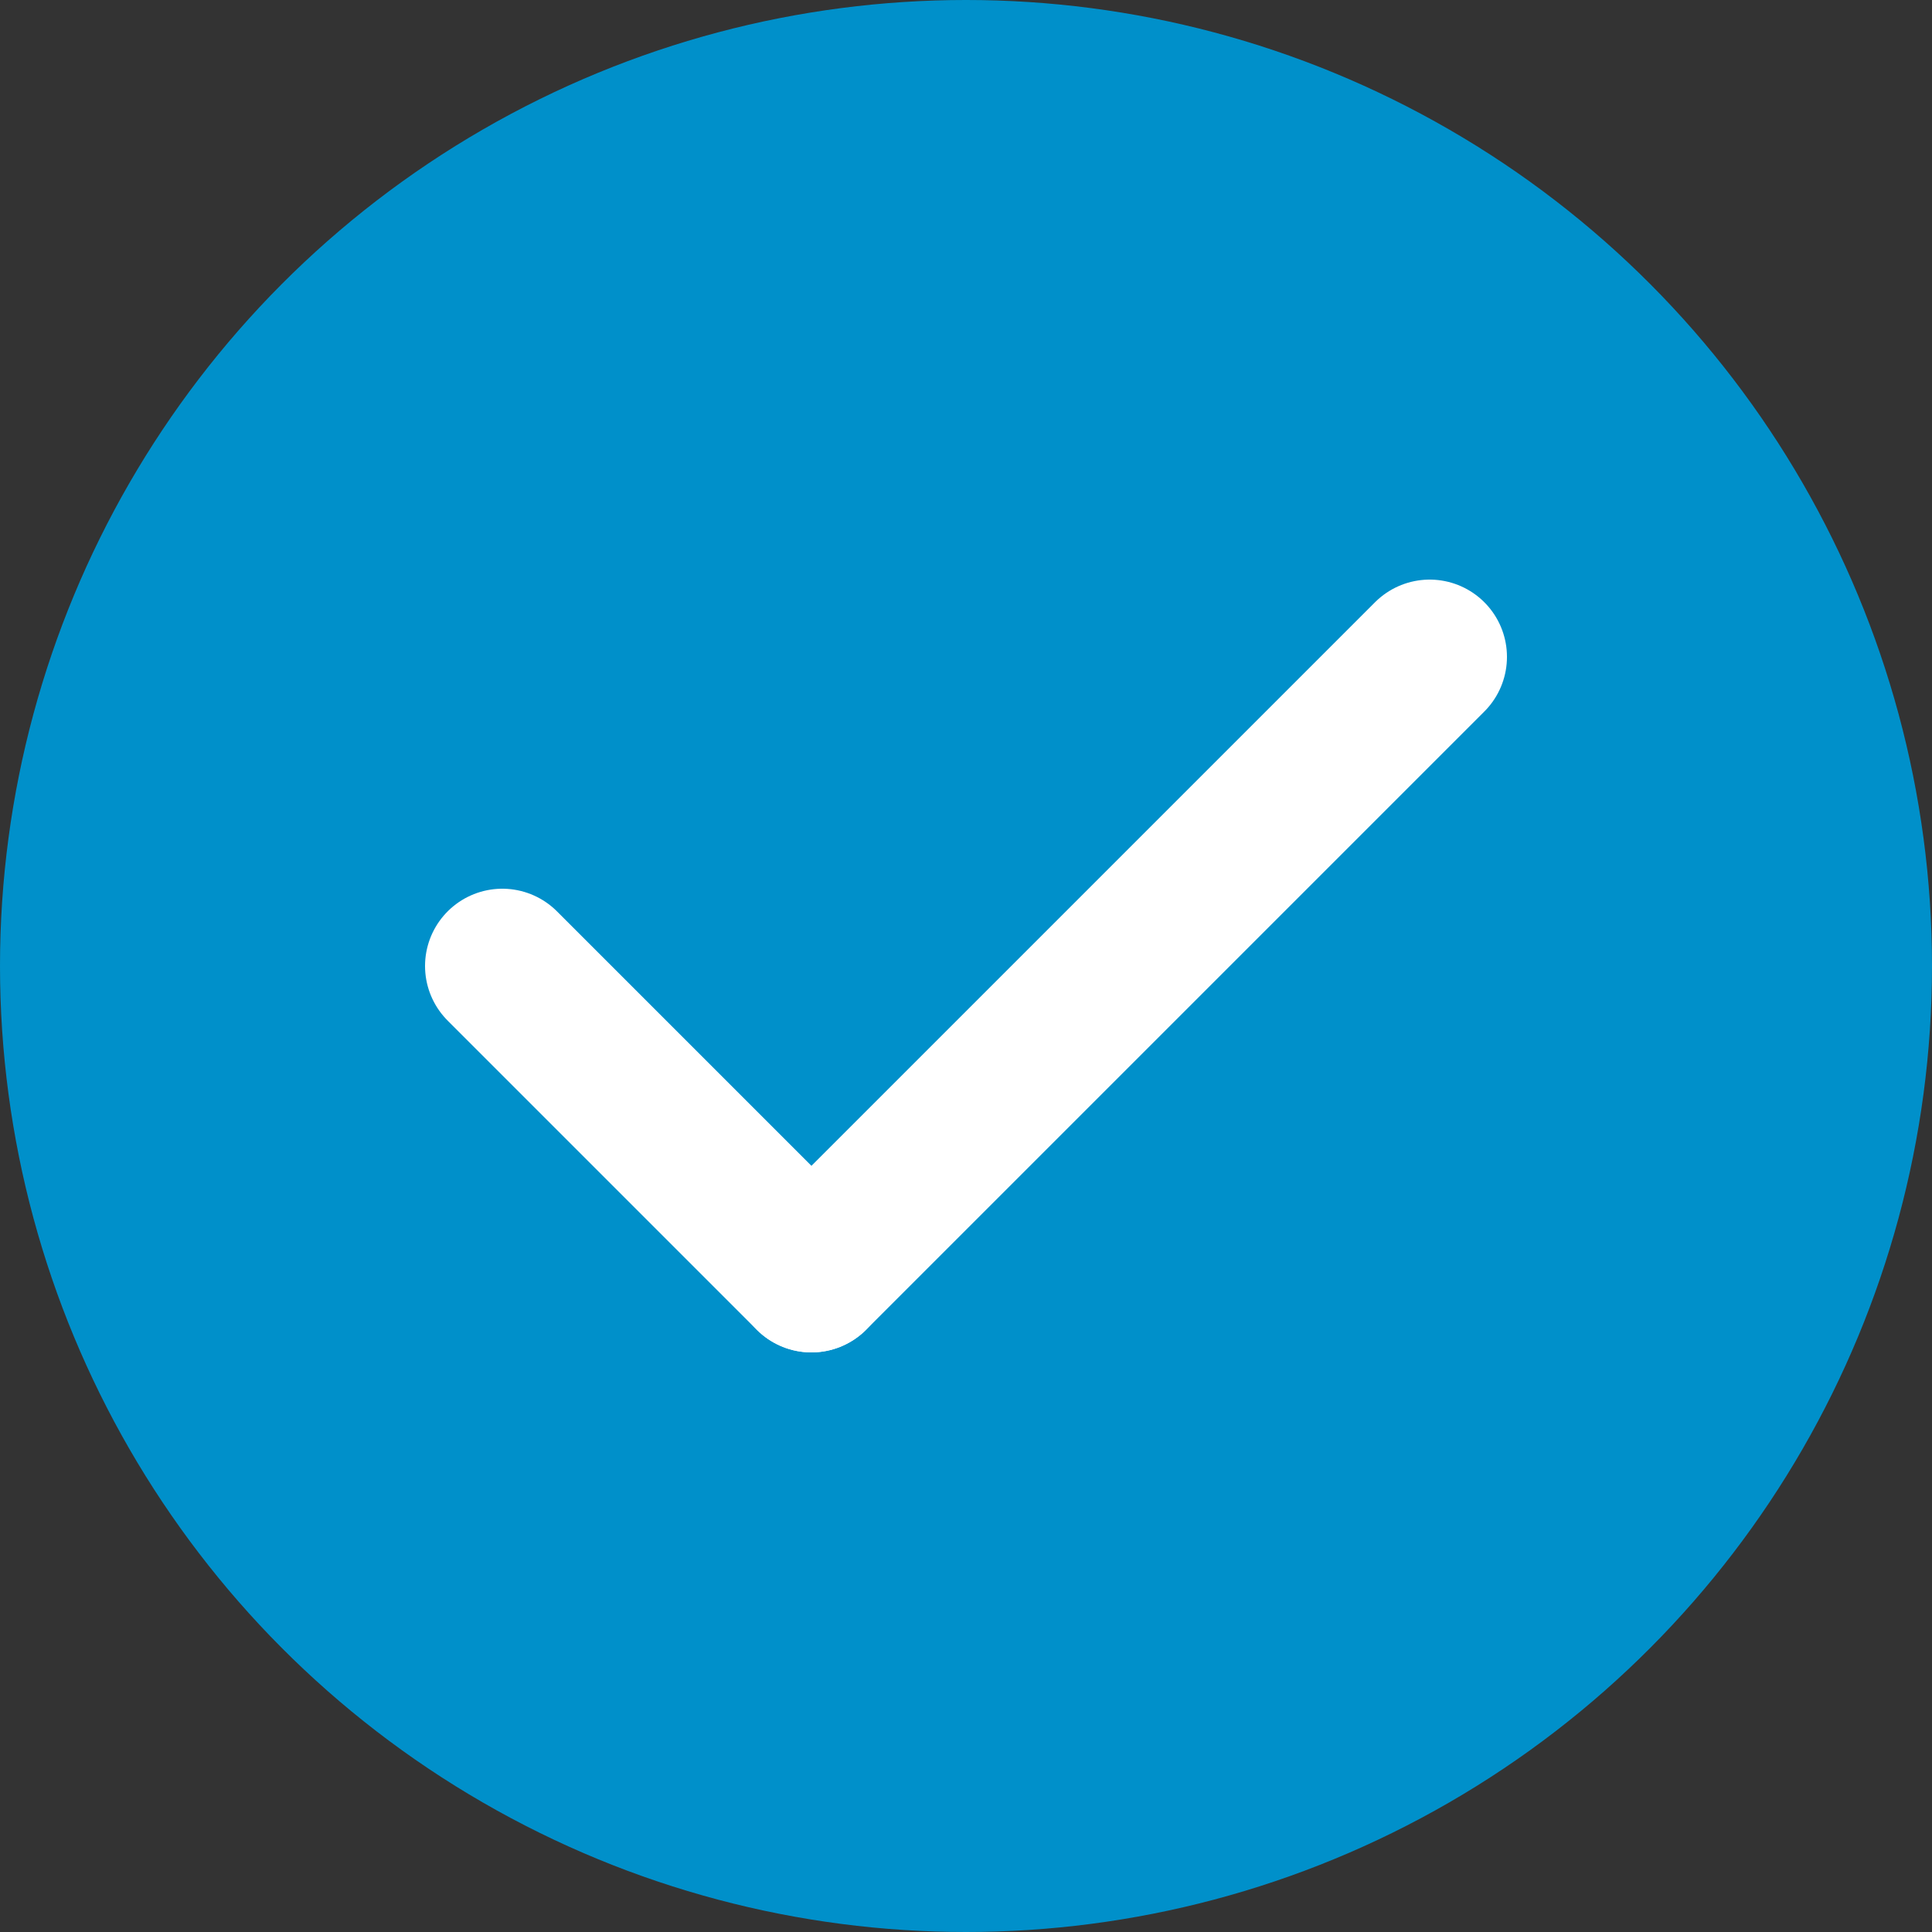
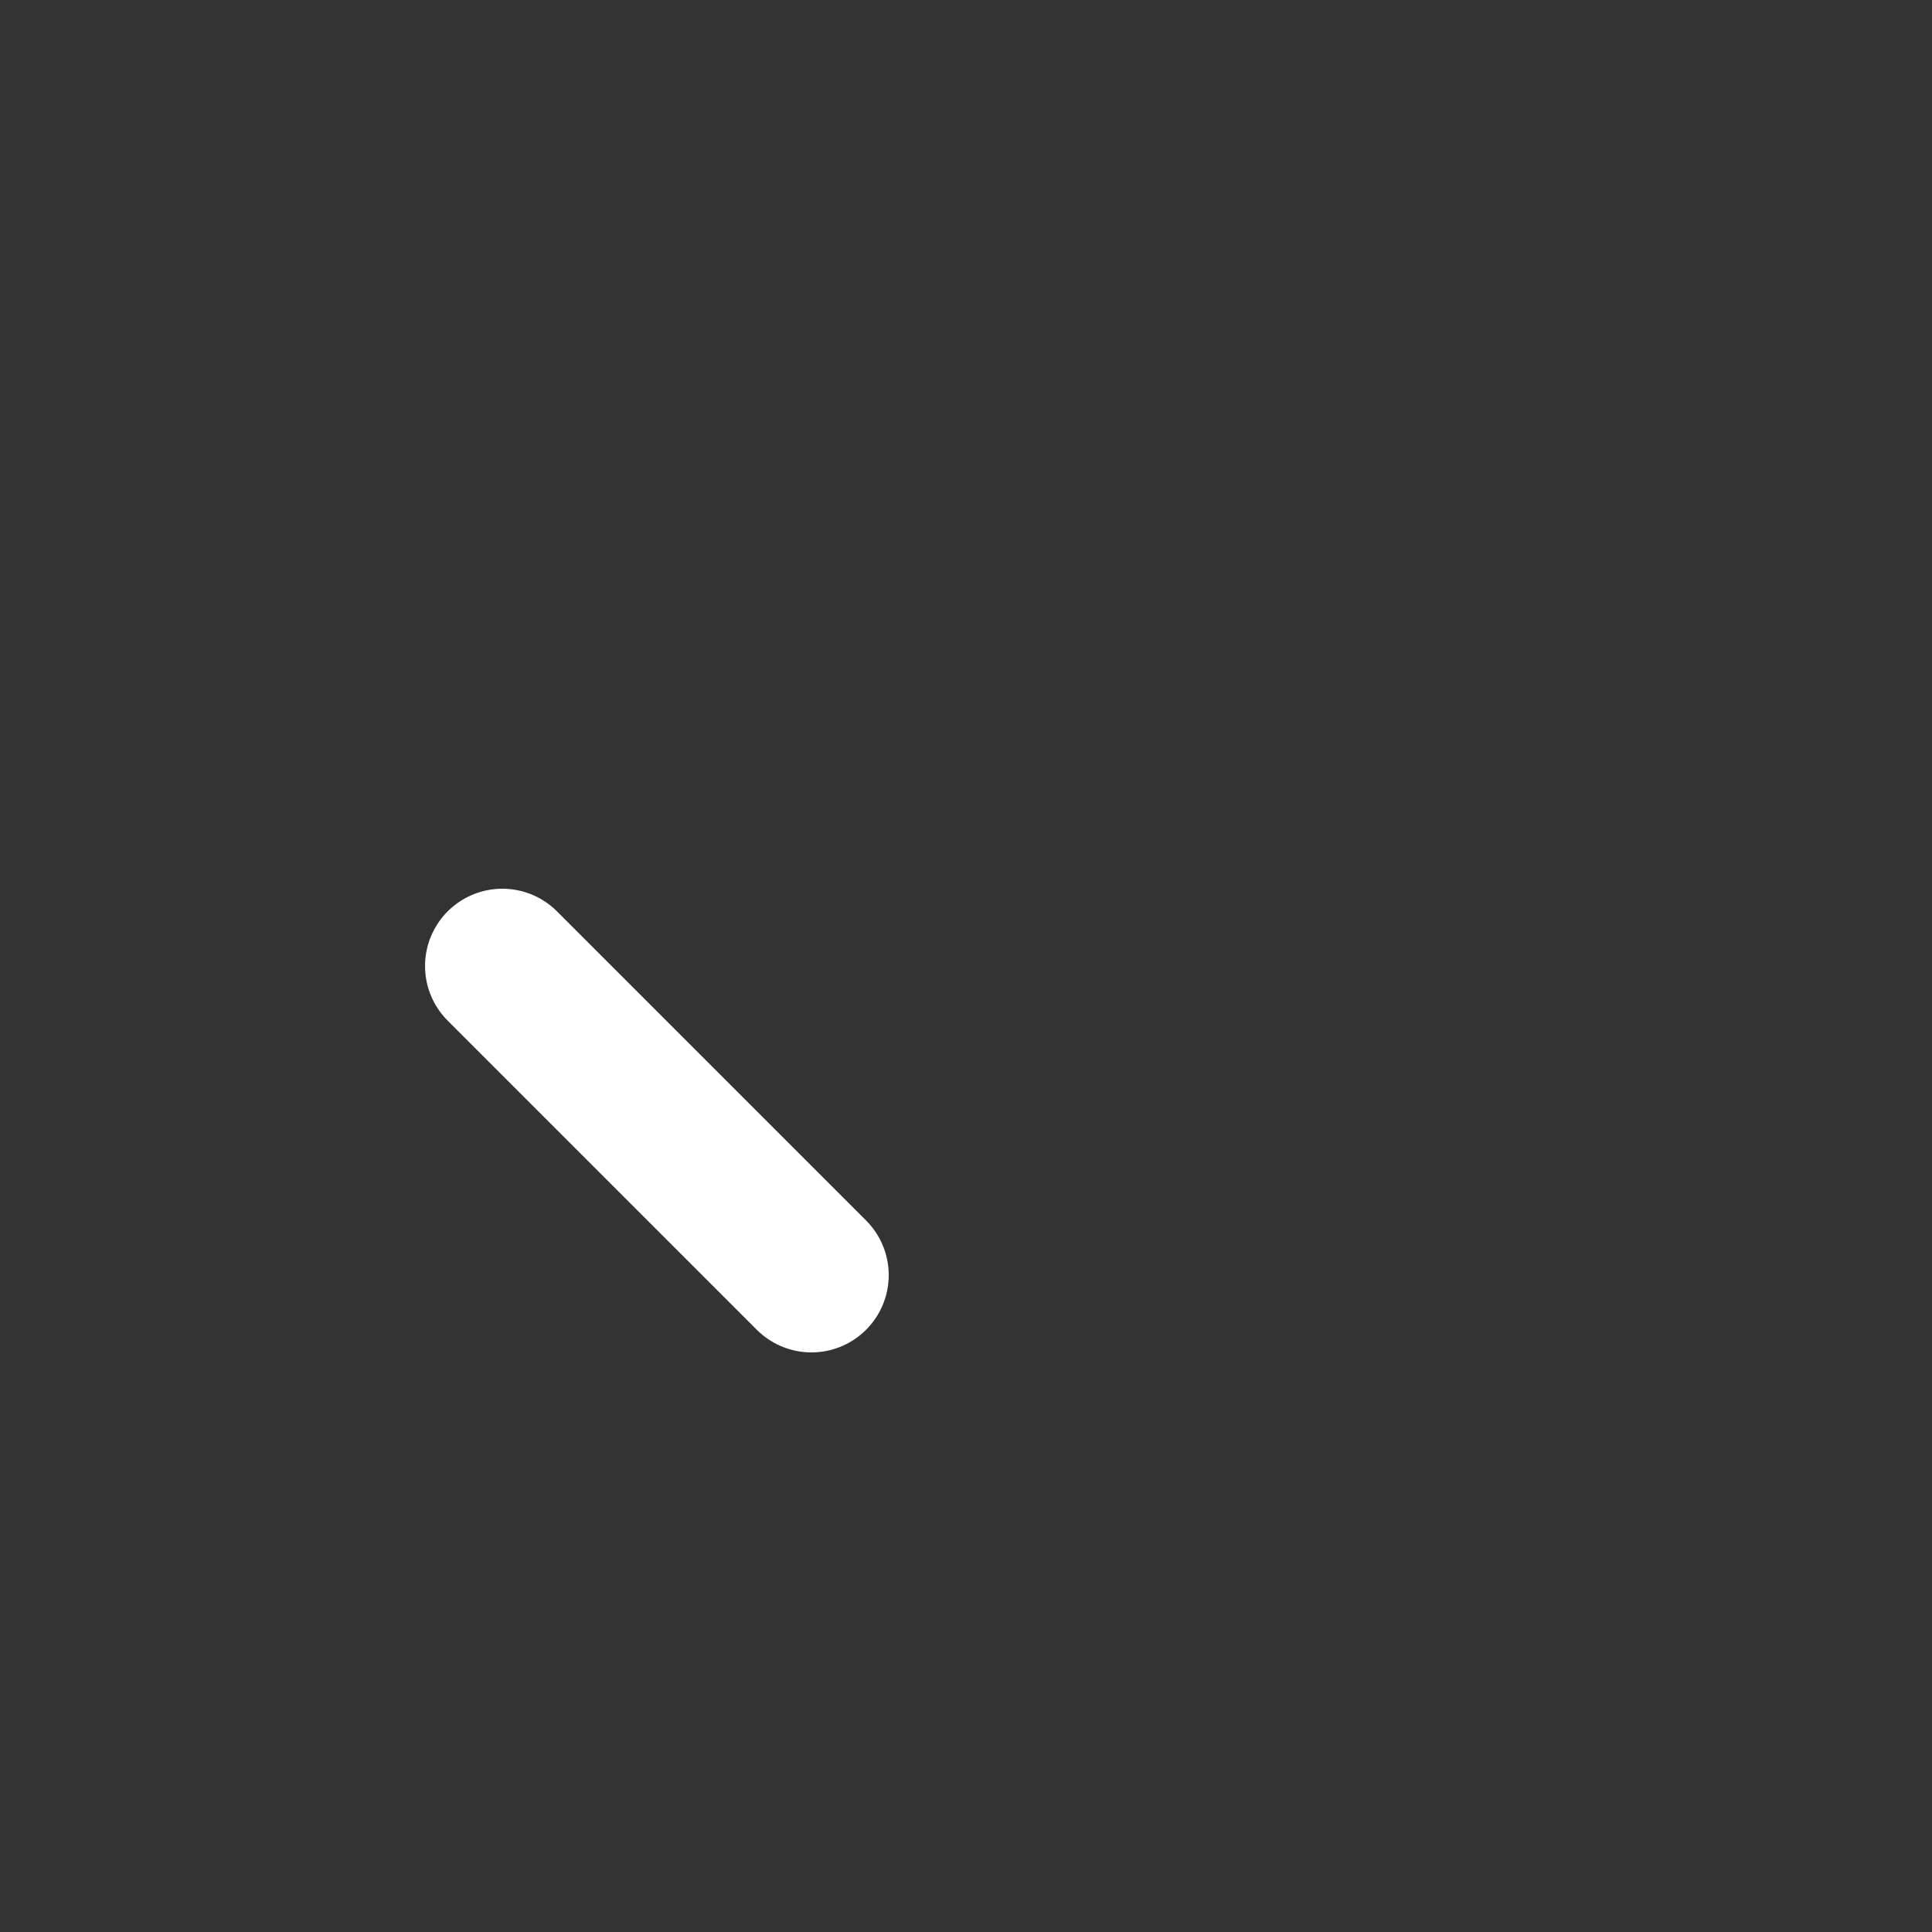
<svg xmlns="http://www.w3.org/2000/svg" width="25" height="25" viewBox="0 0 25 25">
  <rect x="0" y="0" width="25" height="25" fill="#333333" stroke="none" />
  <g id="Group_26572" data-name="Group 26572" transform="translate(-913 -2554)">
-     <circle id="Ellipse_463" data-name="Ellipse 463" cx="12.5" cy="12.5" r="12.5" transform="translate(913 2554)" fill="#0090ca" />
    <g id="Group_26567" data-name="Group 26567">
      <line id="Line_3971" data-name="Line 3971" x2="4" y2="4" transform="translate(919.5 2566.5)" fill="none" stroke="#fff" stroke-linecap="round" stroke-width="2" />
-       <line id="Line_3972" data-name="Line 3972" y1="8" x2="8" transform="translate(923.5 2562.5)" fill="none" stroke="#fff" stroke-linecap="round" stroke-width="2" />
    </g>
  </g>
</svg>